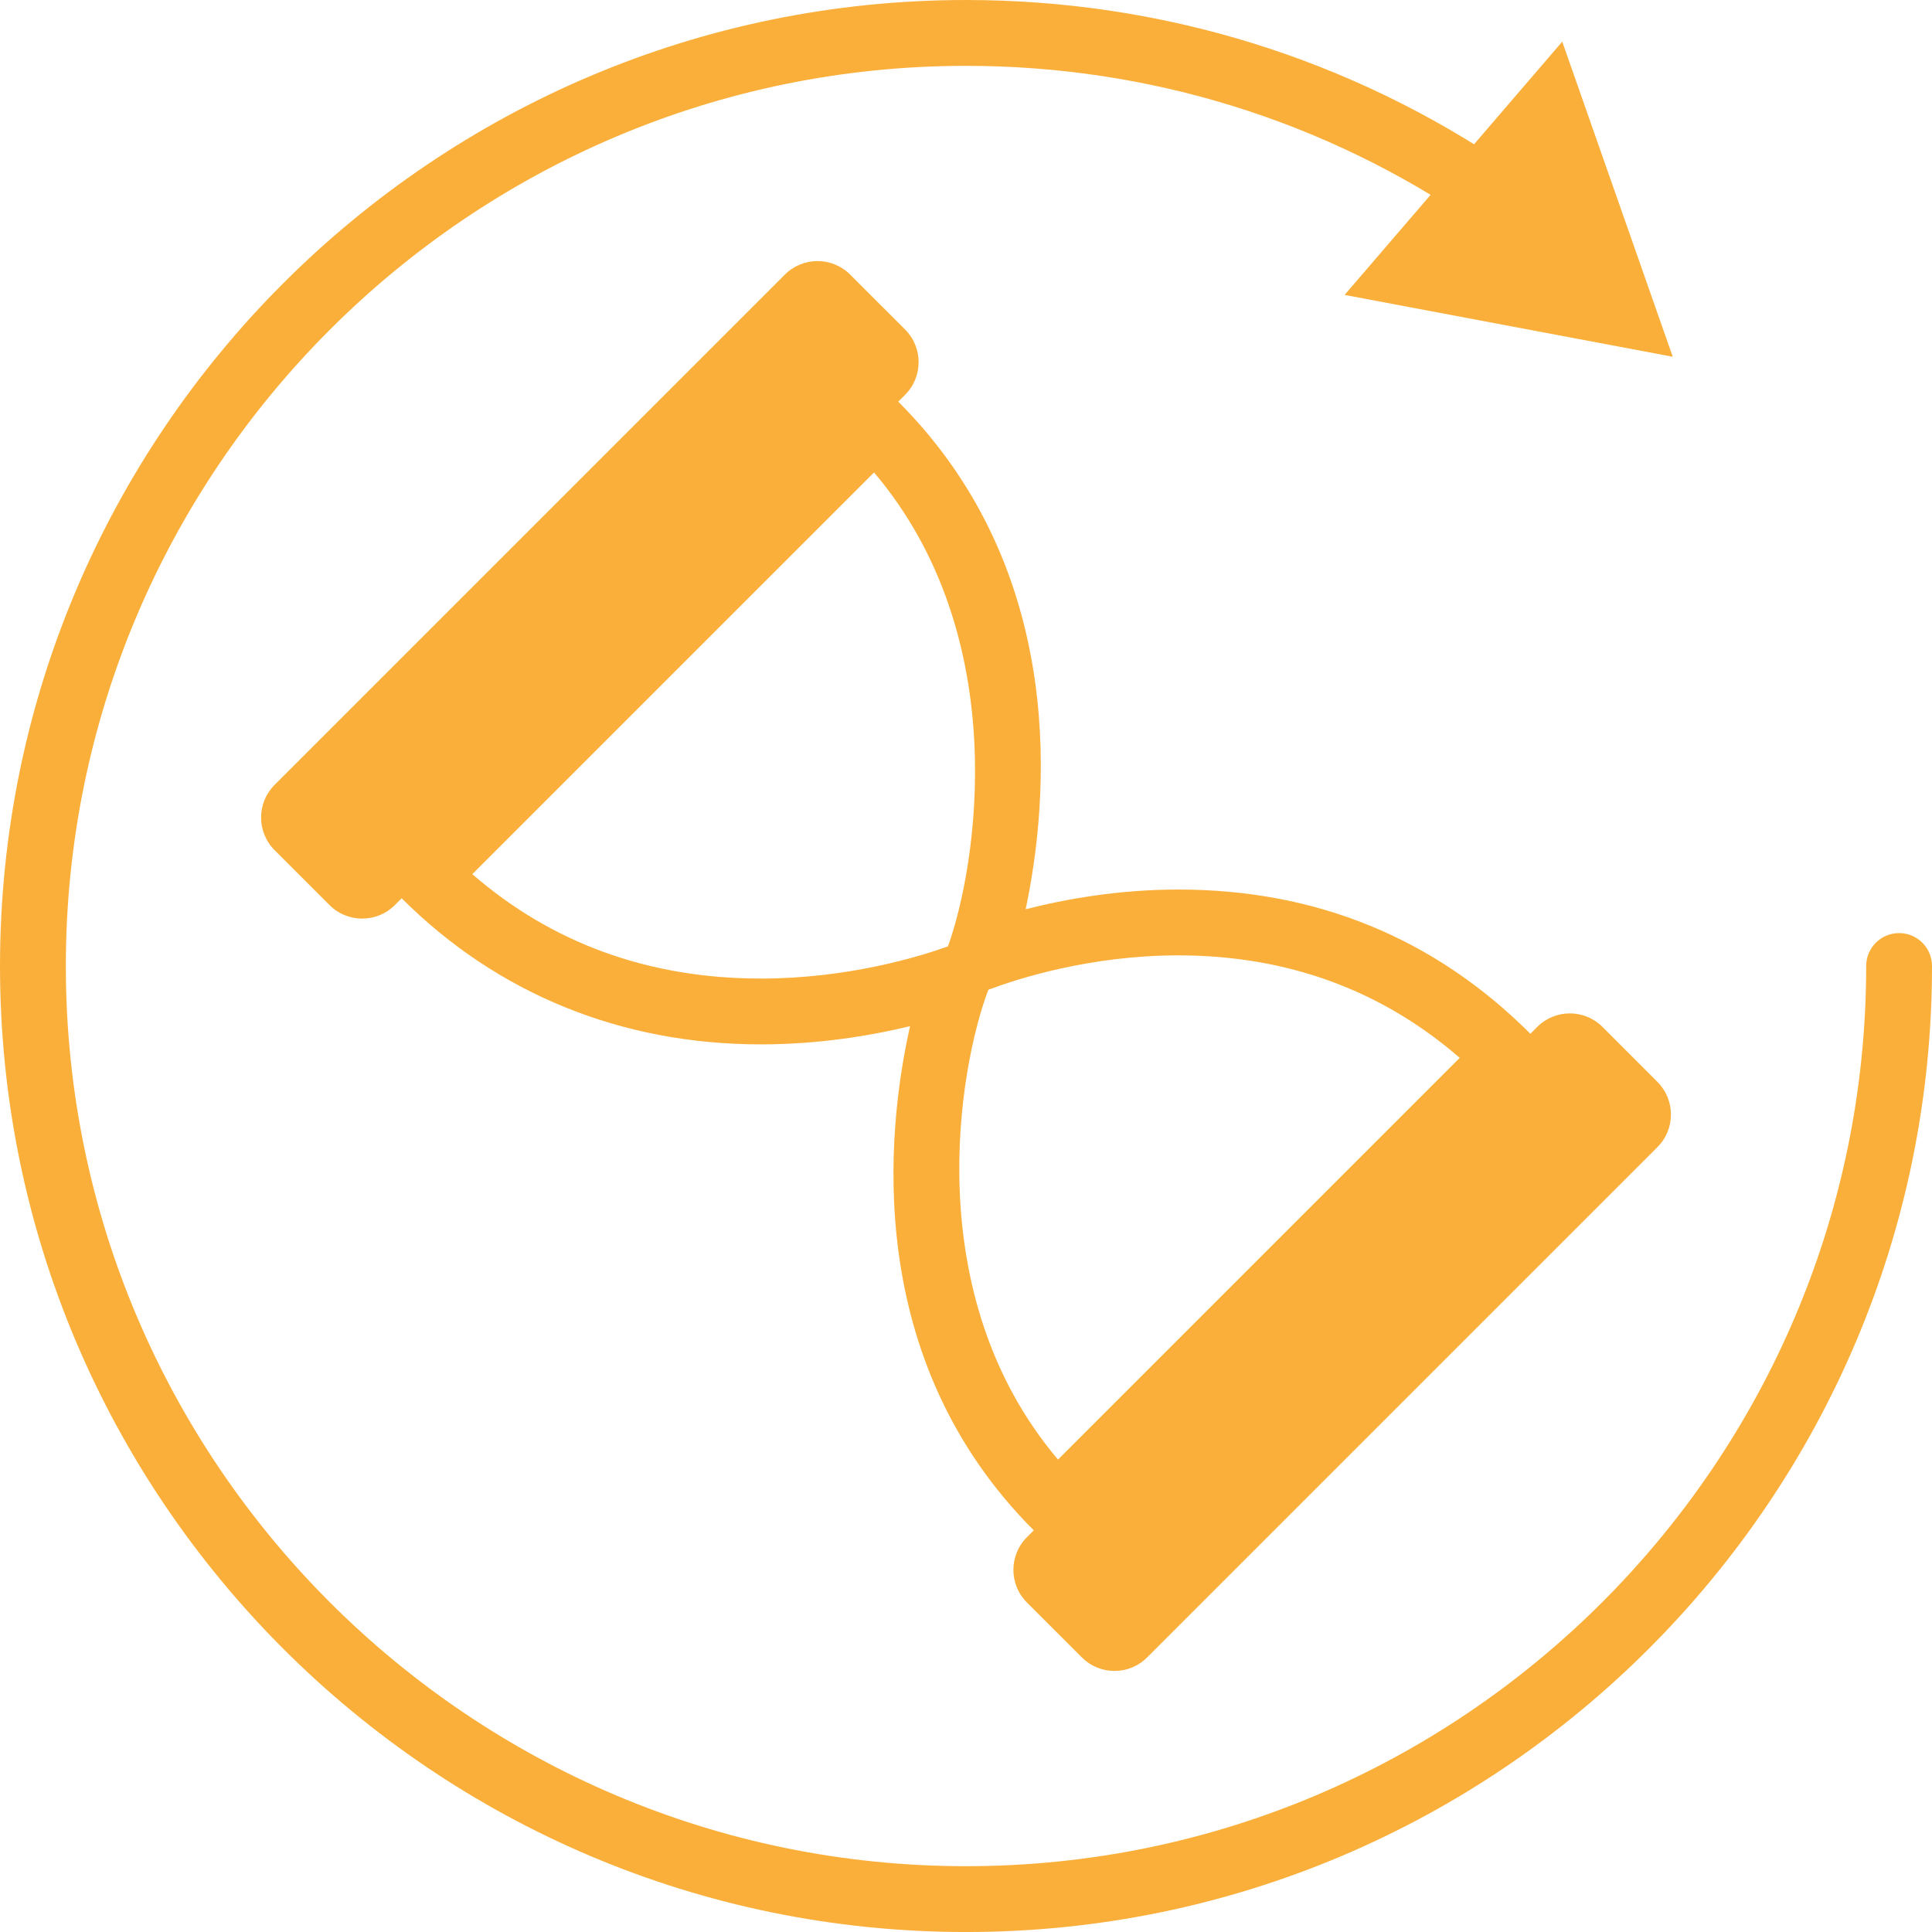
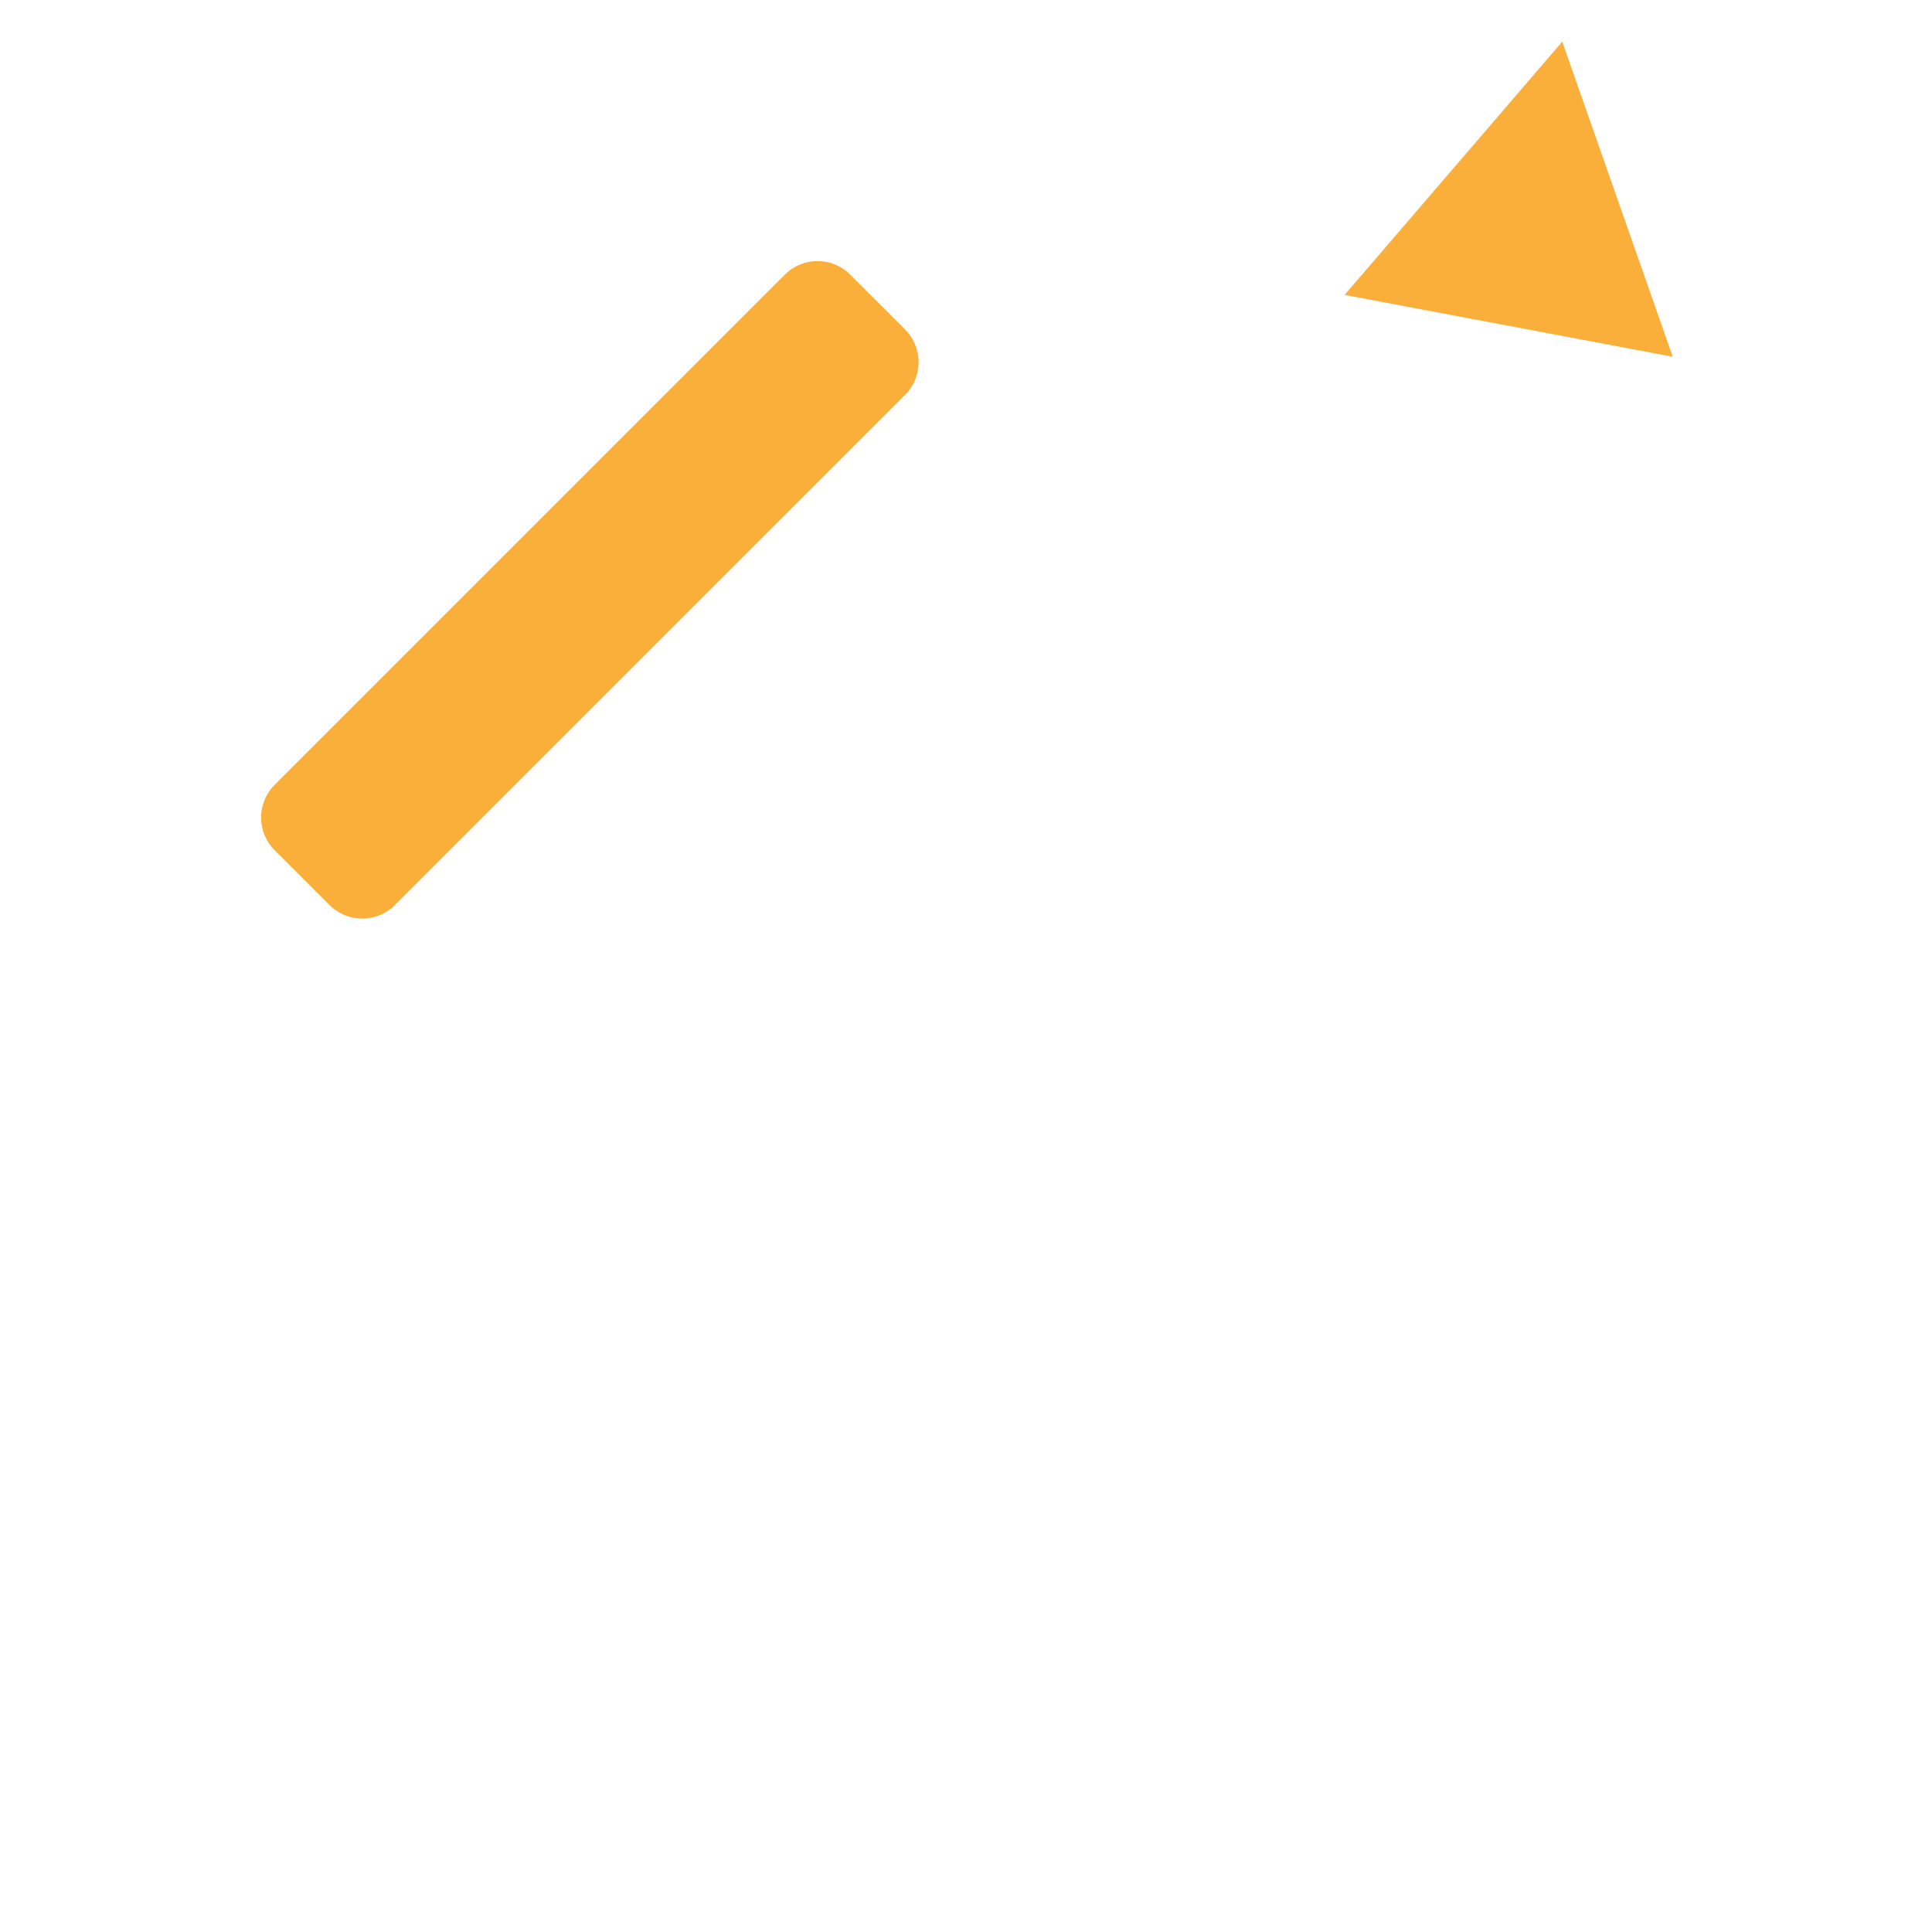
<svg xmlns="http://www.w3.org/2000/svg" fill="#000000" height="1756.9" preserveAspectRatio="xMidYMid meet" version="1" viewBox="182.2 182.2 1756.9 1756.9" width="1756.9" zoomAndPan="magnify">
  <g fill="#faaf3a" id="change1_1">
-     <path d="M 611.703 977.129 C 684.324 1040.148 772.473 1072.07 874.145 1072.07 C 953.695 1072.07 1018.719 1051.91 1042.98 1043.25 C 1043.398 1043.109 1043.809 1042.961 1044.23 1042.84 C 1070.102 971.148 1104.691 762.359 977.016 611.82 Z M 1080.969 1082.23 C 1054.289 1152.609 1017.23 1359.422 1144.32 1509.488 L 1509.629 1144.18 C 1438.289 1082.309 1352.34 1050.98 1253.711 1050.98 C 1173.18 1050.98 1107.27 1072.43 1082.672 1081.648 C 1082.109 1081.859 1081.539 1082.051 1080.969 1082.23 Z M 1143.449 1582.629 C 1135.789 1582.629 1128.129 1579.711 1122.289 1573.859 C 966.684 1418.27 988.07 1212.141 1009.77 1115.359 C 974.438 1123.91 927.145 1131.93 874.145 1131.93 C 747.367 1131.93 634.402 1085.98 547.465 999.039 C 541.844 993.43 538.691 985.82 538.691 977.871 C 538.691 969.941 541.844 962.32 547.465 956.711 L 956.719 547.461 C 968.402 535.77 987.363 535.77 999.047 547.461 C 1155 703.41 1135.539 911.5 1114.898 1009.051 C 1150.922 999.84 1199.371 991.109 1253.711 991.109 C 1379.121 991.109 1486.828 1035.238 1573.871 1122.27 C 1579.48 1127.891 1582.641 1135.5 1582.641 1143.441 C 1582.641 1151.379 1579.48 1158.988 1573.871 1164.602 L 1164.609 1573.859 C 1158.77 1579.711 1151.109 1582.629 1143.449 1582.629" fill="inherit" />
    <path d="M 1005.285 481.867 C 1021.664 498.266 1021.664 524.824 1005.285 541.219 L 541.242 1005.27 C 524.84 1021.656 498.277 1021.656 481.887 1005.27 L 431.902 955.289 C 415.52 938.895 415.52 912.336 431.902 895.941 L 895.957 431.898 C 912.348 415.504 938.914 415.504 955.305 431.898 L 1005.285 481.867" fill="inherit" />
-     <path d="M 1689.414 1166.02 C 1705.801 1182.418 1705.812 1208.98 1689.414 1225.367 L 1225.367 1689.41 C 1208.98 1705.801 1182.422 1705.809 1166.02 1689.41 L 1116.039 1639.43 C 1099.652 1623.039 1099.652 1596.48 1116.039 1580.09 L 1580.094 1116.051 C 1596.48 1099.648 1623.055 1099.66 1639.441 1116.051 L 1689.414 1166.02" fill="inherit" />
-     <path d="M 1060.656 1939.121 C 576.273 1939.121 182.203 1545.051 182.203 1060.664 C 182.203 576.277 576.273 182.203 1060.656 182.203 C 1239.137 182.203 1410.957 235.422 1557.504 336.113 C 1571.129 345.465 1574.582 364.102 1565.227 377.742 C 1555.859 391.367 1537.223 394.805 1523.609 385.453 C 1387.062 291.652 1226.988 242.074 1060.656 242.074 C 609.285 242.074 242.07 609.289 242.07 1060.664 C 242.07 1512.031 609.285 1879.25 1060.656 1879.25 C 1512.02 1879.25 1879.246 1512.031 1879.246 1060.664 C 1879.246 1044.133 1892.648 1030.723 1909.176 1030.723 C 1925.707 1030.723 1939.109 1044.133 1939.109 1060.664 C 1939.109 1545.051 1545.043 1939.121 1060.656 1939.121" fill="inherit" />
    <path d="M 1404.934 450.387 L 1703.34 506.629 L 1602.863 220.066 L 1404.934 450.387" fill="inherit" />
  </g>
</svg>